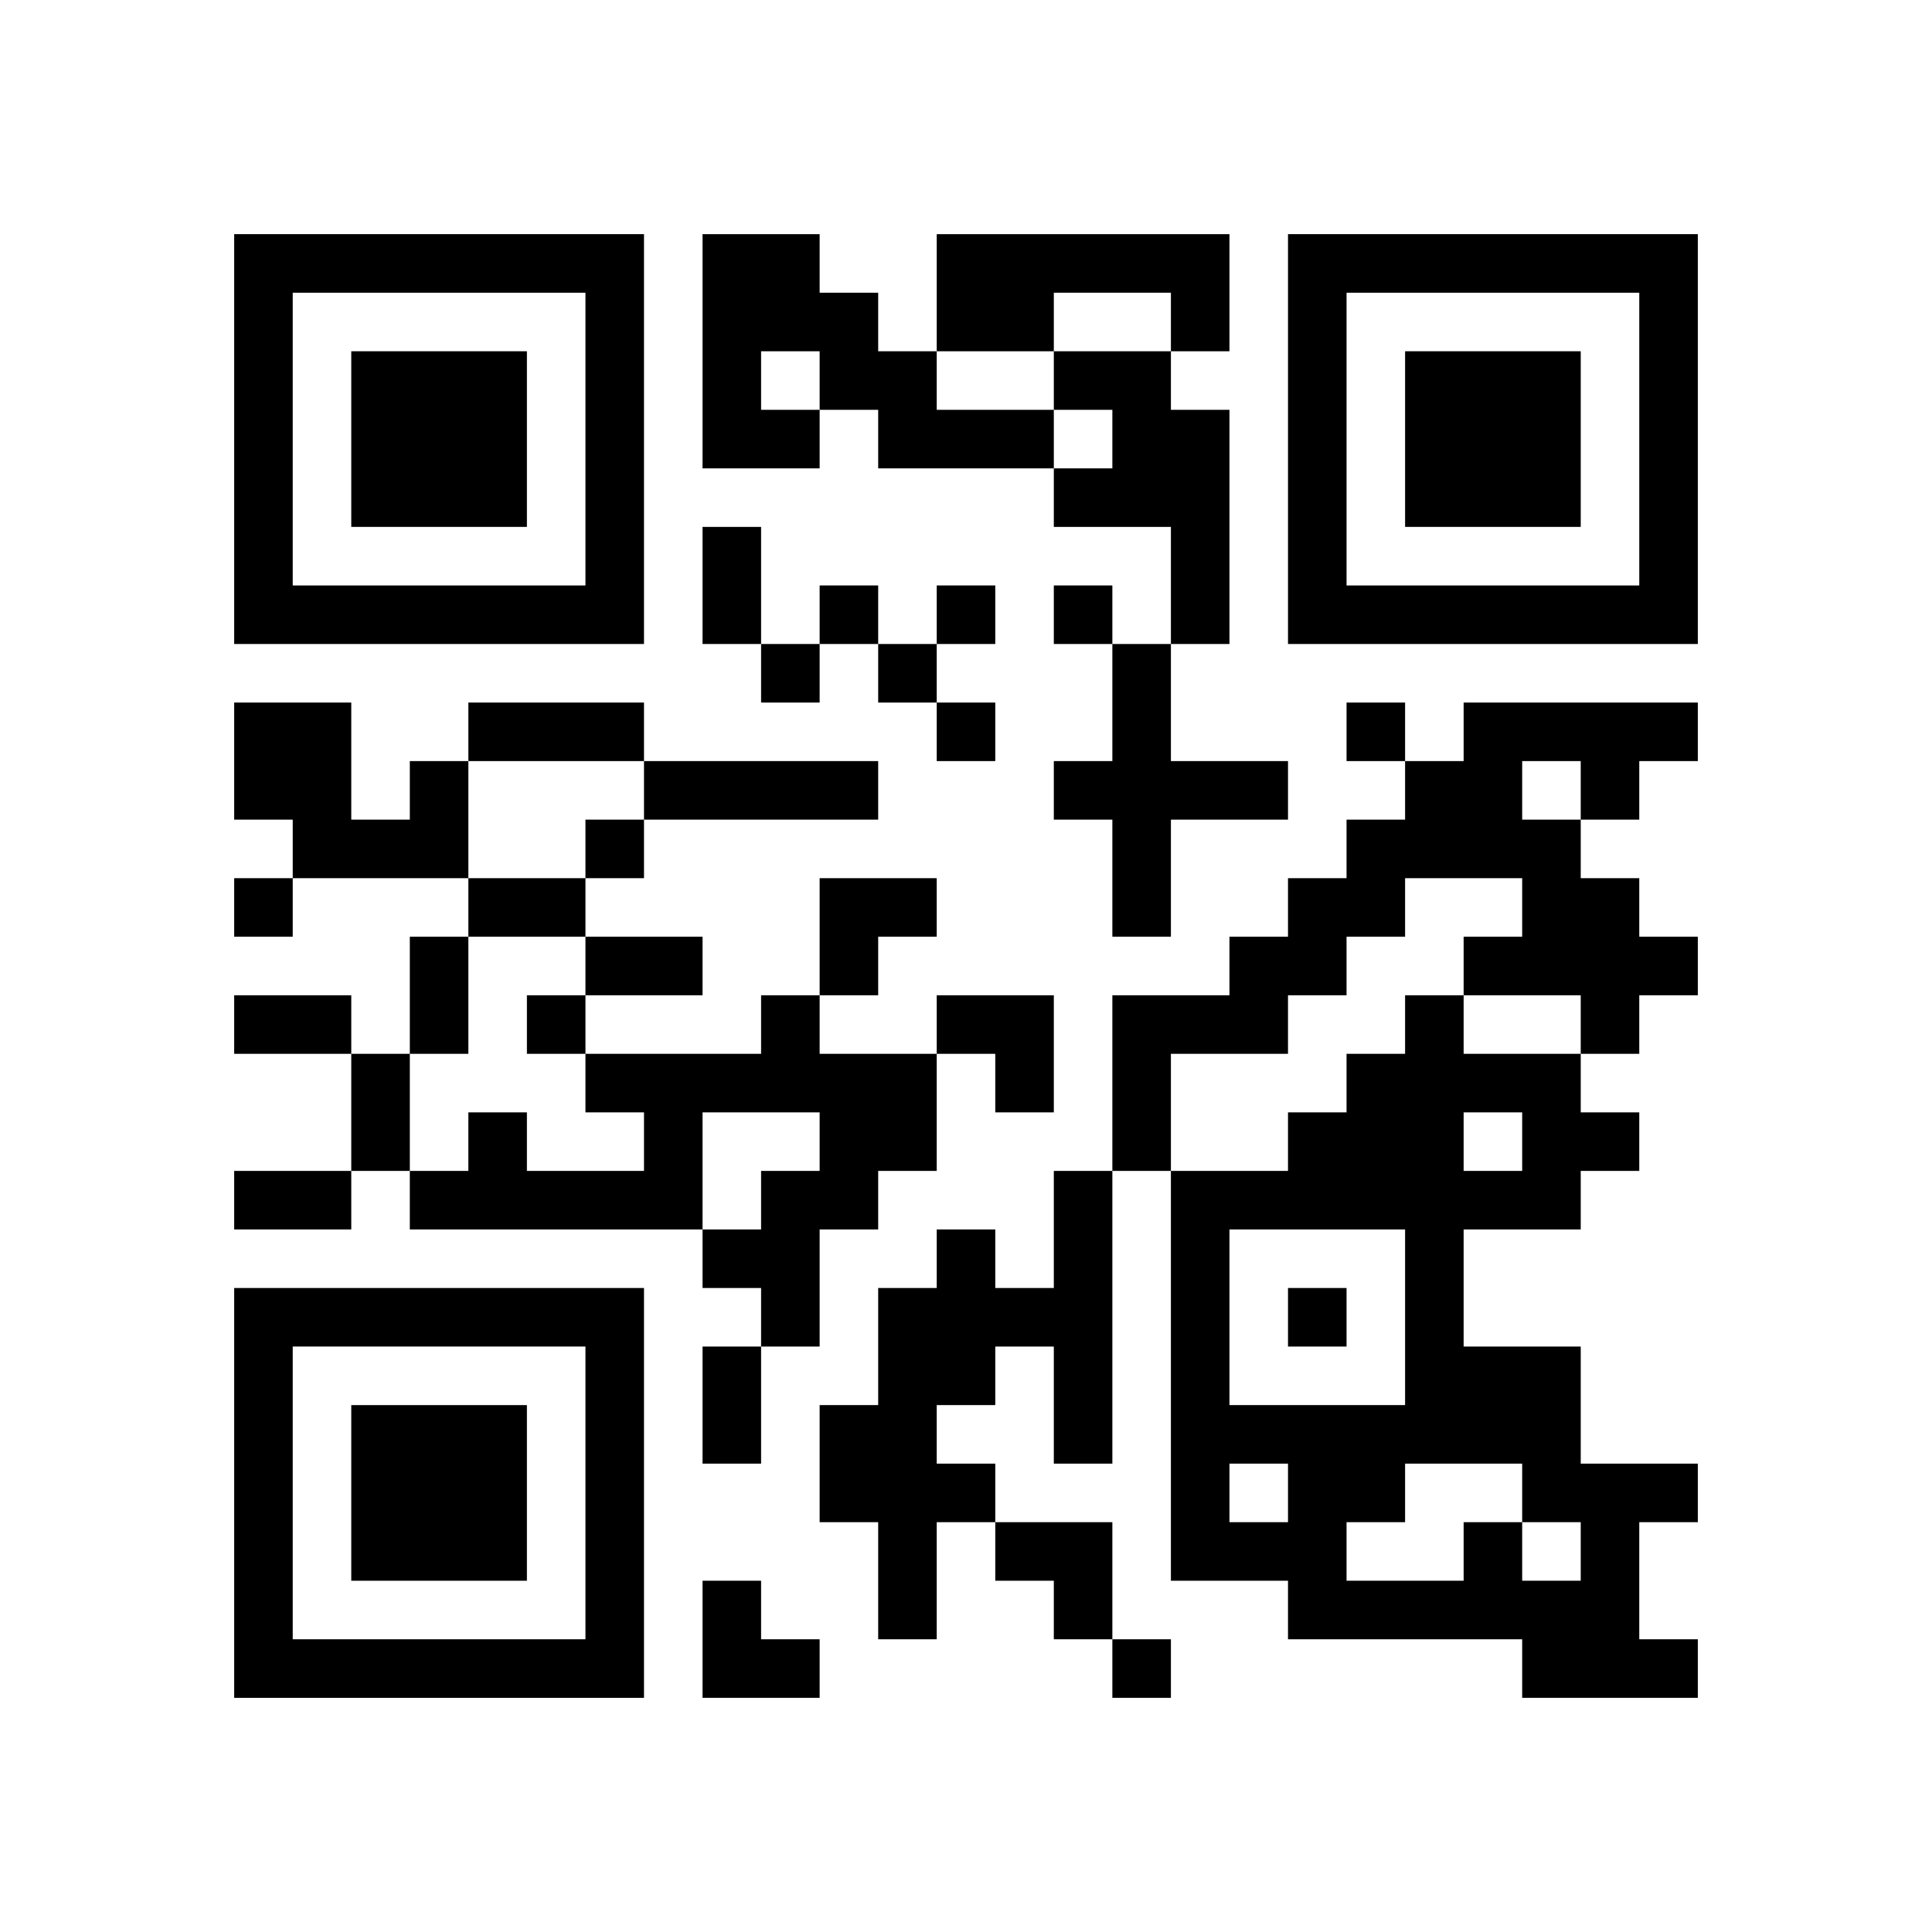
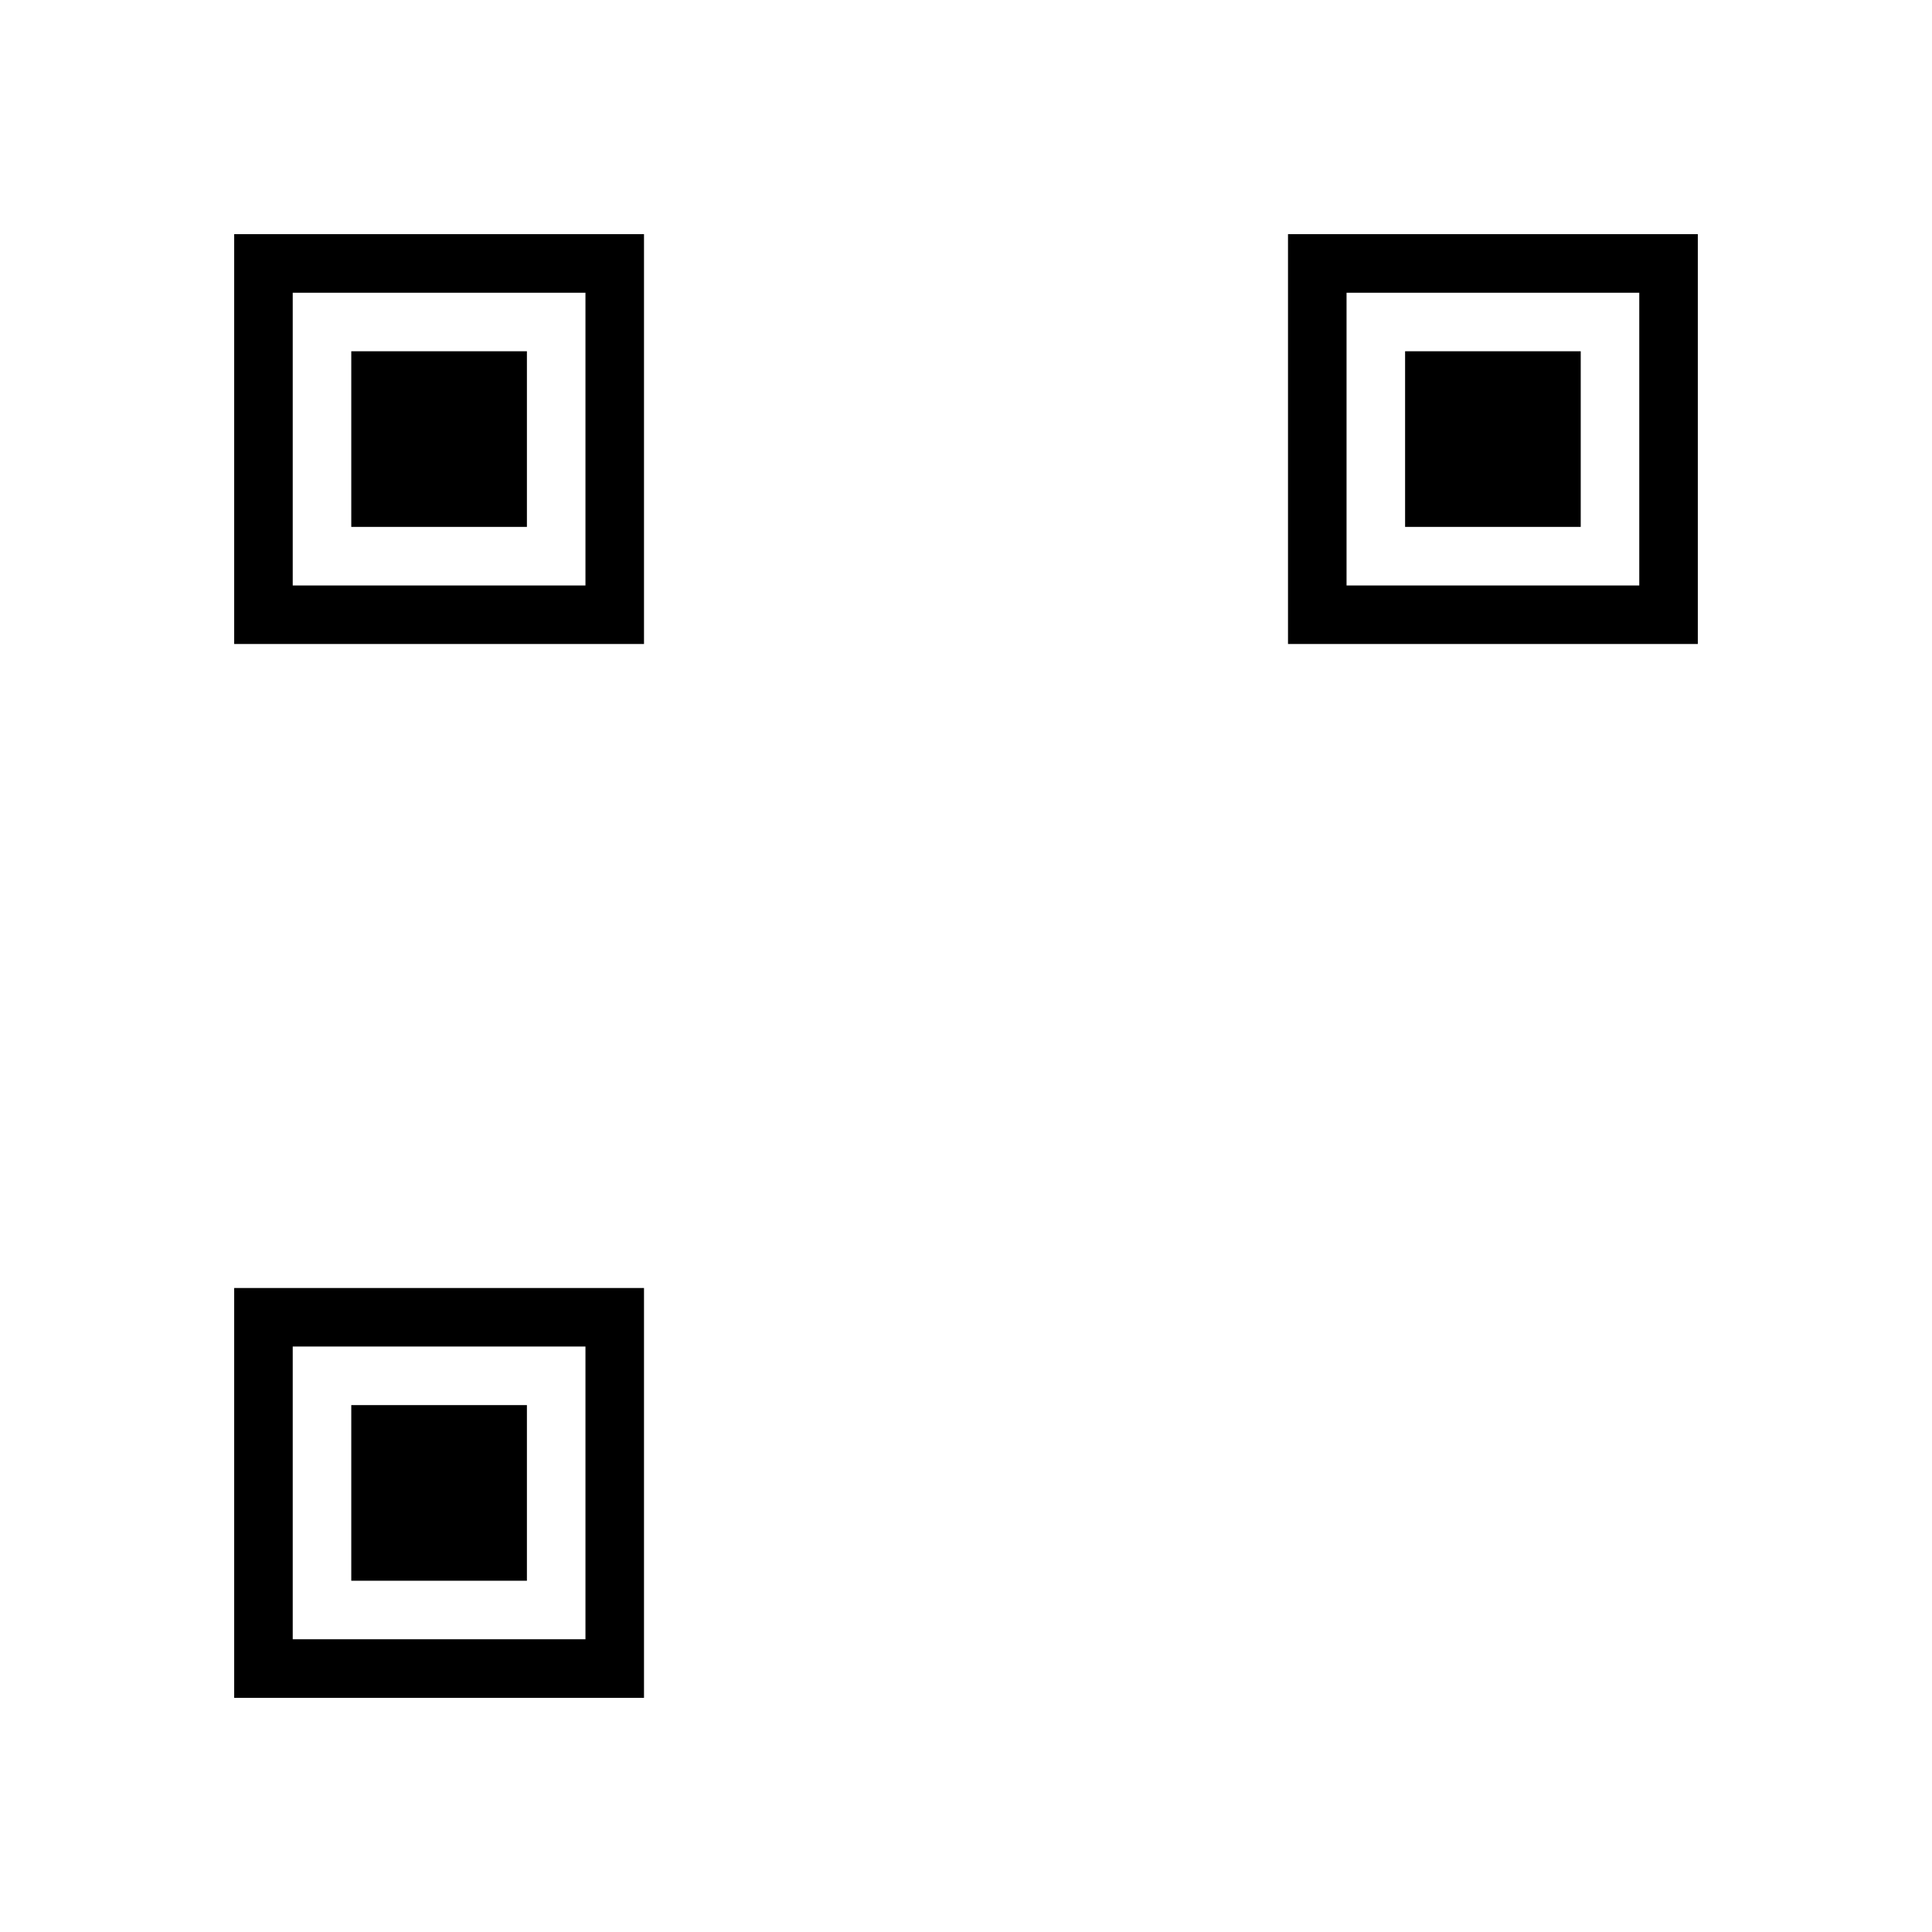
<svg xmlns="http://www.w3.org/2000/svg" xmlns:xlink="http://www.w3.org/1999/xlink" version="1.1" id="Layer_1" x="0px" y="0px" viewBox="-4 -4 33 33" width="132" height="132" style="enable-background:new 0 0 550 550;" xml:space="preserve">
  <symbol id="tracker">
    <path d="m 0 7 0 7 7 0 0 -7 -7 0 z m 1 1 5 0 0 5 -5 0 0 -5 z m 1 1 0 3 3 0 0 -3 -3 0 z" style="fill:#000000;stroke:none" />
  </symbol>
  <use x="0" y="-7" xlink:href="#tracker" />
  <use x="0" y="11" xlink:href="#tracker" />
  <use x="18" y="-7" xlink:href="#tracker" />
-   <path d="M8,0 h2v1h1v1h1v1h2v1h-3v-1h-1v1h-2v-4 M9,2 v1h1v-1h-1 M12,0 h5v2h-1v-1h-2v1h-2v-2 M14,2 h2v1h1v4h-1v-2h-2v-1h1v-1h-1v-1 M15,7 h1v2h2v1h-2v2h-1v-2h-1v-1h1v-2 M21,8 h4v1h-1v1h-1v1h1v1h1v1h-1v1h-1v-1h-2v-1h1v-1h-2v1h-1v1h-1v1h-2v2h-1v-3h2v-1h1v-1h1v-1h1v-1h1v-1 M22,9 v1h1v-1h-1 M3,9 h1v2h-3v-1h-1v-2h2v2h1v-1 M7,9 h4v1h-4v-1 M9,13 h1v1h2v2h-1v1h-1v2h-1v-1h-1v-1h1v-1h1v-1h-2v2h-5v-1h1v-1h1v1h2v-1h-1v-1h3v-1 M14,16 h1v5h-1v-2h-1v1h-1v1h1v1h-1v2h-1v-2h-1v-2h1v-2h1v-1h1v1h1v-2 M21,22 h1v1h1v-1h-1v-1h-2v1h-1v1h2v-1 M21,15 v1h1v-1h-1 M23,16 v1h-2v2h2v2h2v1h-1v2h1v1h-3v-1h-4v-1h-2v-7h2v-1h1v-1h1v-1h1v1h2v1h1v1h-1 M17,17 v3h3v-3h-3 M17,21 v1h1v-1h-1 M10,6 v1h1v-1h-1 M12,6 v1h1v-1h-1 M14,6 v1h1v-1h-1 M9,7 v1h1v-1h-1 M11,7 v1h1v-1h-1 M12,8 v1h1v-1h-1 M19,8 v1h1v-1h-1 M6,10 v1h1v-1h-1 M0,11 v1h1v-1h-1 M5,13 v1h1v-1h-1 M18,18 v1h1v-1h-1 M15,24 v1h1v-1h-1 M8,5 h1v2h-1v-2 M4,8 h3v1h-3v-1 M4,11 h2v1h-2v-1 M3,12 h1v2h-1v-2 M6,12 h2v1h-2v-1 M0,13 h2v1h-2v-1 M2,14 h1v2h-1v-2 M0,16 h2v1h-2v-1 M8,19 h1v2h-1v-2 M10,11 h2v1h-1v1h-1z M12,13 h2v2h-1v-1h-1z M13,22 h2v2h-1v-1h-1z M8,23 h1v1h1v1h-2z" style="fill:#000000;stroke:none" />
</svg>